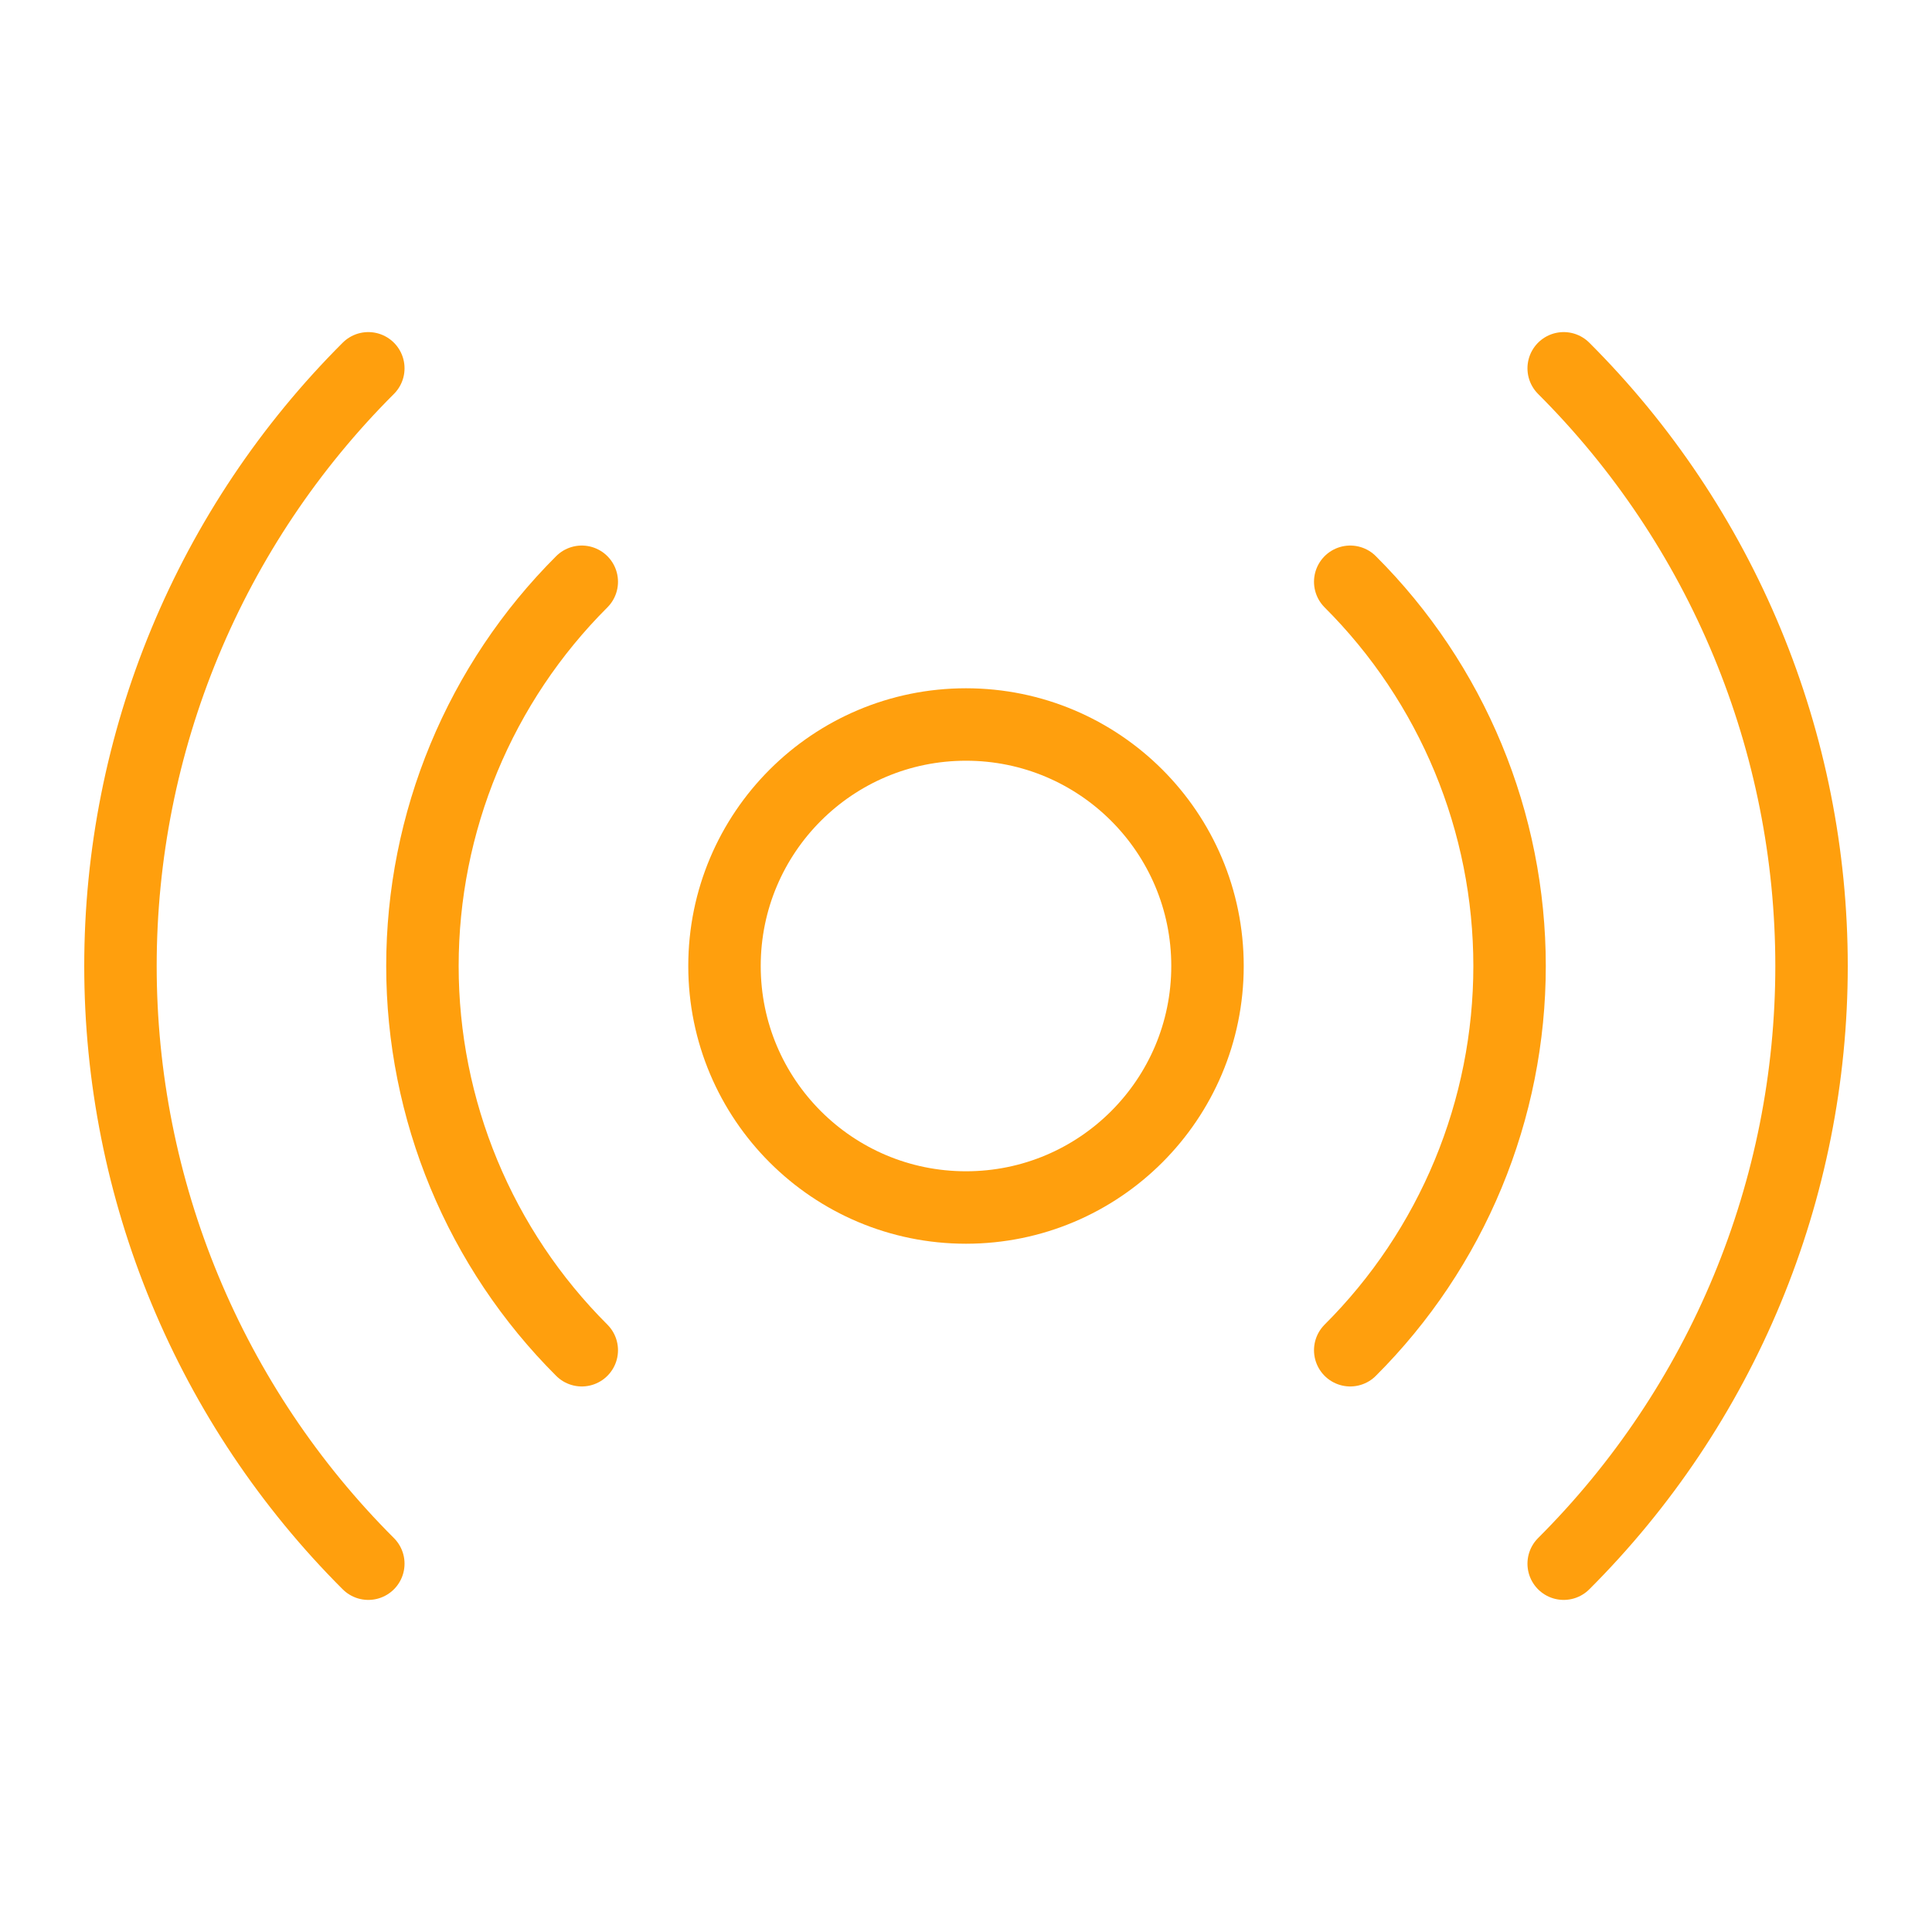
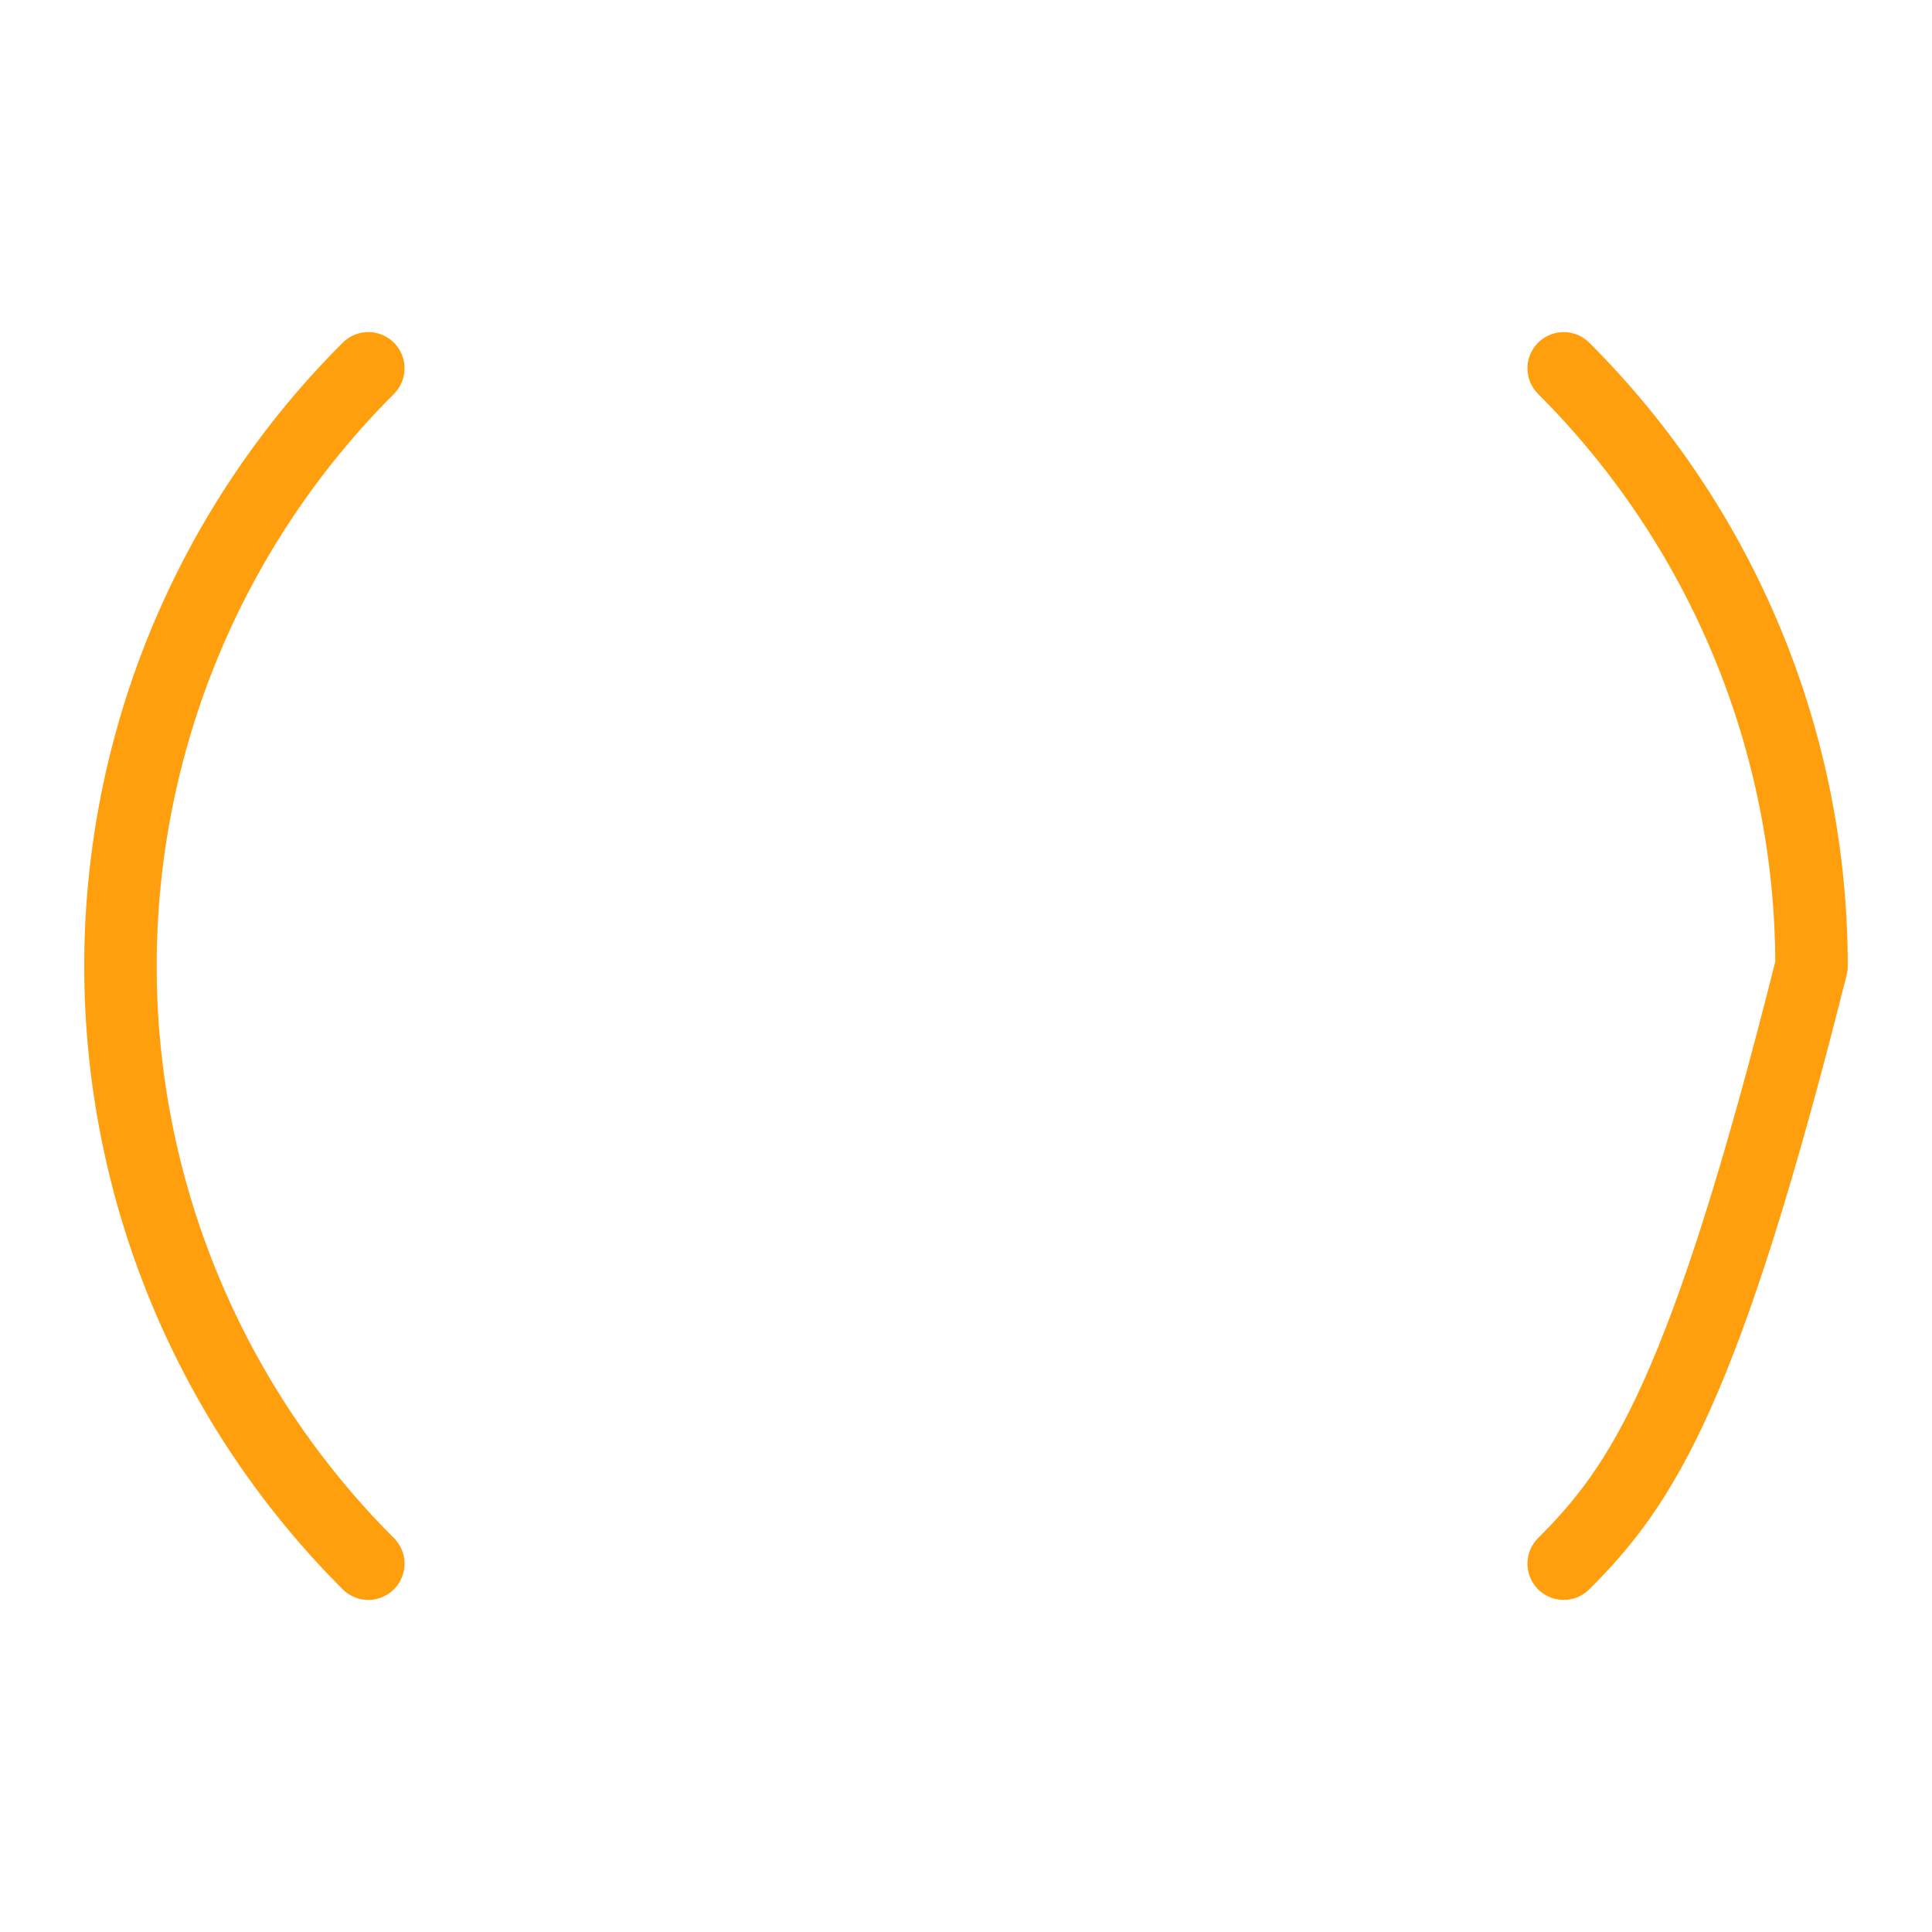
<svg xmlns="http://www.w3.org/2000/svg" width="80" height="80" viewBox="0 0 80 80" fill="none">
-   <path d="M40 50C45.523 50 50 45.523 50 40C50 34.477 45.523 30 40 30C34.477 30 30 34.477 30 40C30 45.523 34.477 50 40 50Z" stroke="#FF9F0D" stroke-width="3" stroke-linecap="round" stroke-linejoin="round" />
-   <path d="M24.09 55.91C21.998 53.822 20.339 51.342 19.207 48.612C18.075 45.882 17.492 42.955 17.492 40C17.492 37.044 18.075 34.118 19.207 31.388C20.339 28.658 21.998 26.178 24.09 24.09" stroke="#FF9F0D" stroke-width="3" stroke-linecap="round" stroke-linejoin="round" />
-   <path d="M55.91 24.09C58.002 26.178 59.661 28.658 60.793 31.388C61.925 34.118 62.508 37.044 62.508 40C62.508 42.955 61.925 45.882 60.793 48.612C59.661 51.342 58.002 53.822 55.91 55.91" stroke="#FF9F0D" stroke-width="3" stroke-linecap="round" stroke-linejoin="round" />
  <path d="M15.251 64.749C11.998 61.501 9.416 57.643 7.655 53.396C5.894 49.15 4.988 44.597 4.988 40C4.988 35.403 5.894 30.85 7.655 26.604C9.416 22.357 11.998 18.499 15.251 15.251" stroke="#FF9F0D" stroke-width="3" stroke-linecap="round" stroke-linejoin="round" />
-   <path d="M64.749 15.251C68.002 18.499 70.584 22.357 72.345 26.604C74.106 30.85 75.012 35.403 75.012 40C75.012 44.597 74.106 49.15 72.345 53.396C70.584 57.643 68.002 61.501 64.749 64.749" stroke="#FF9F0D" stroke-width="3" stroke-linecap="round" stroke-linejoin="round" />
+   <path d="M64.749 15.251C68.002 18.499 70.584 22.357 72.345 26.604C74.106 30.85 75.012 35.403 75.012 40C70.584 57.643 68.002 61.501 64.749 64.749" stroke="#FF9F0D" stroke-width="3" stroke-linecap="round" stroke-linejoin="round" />
</svg>